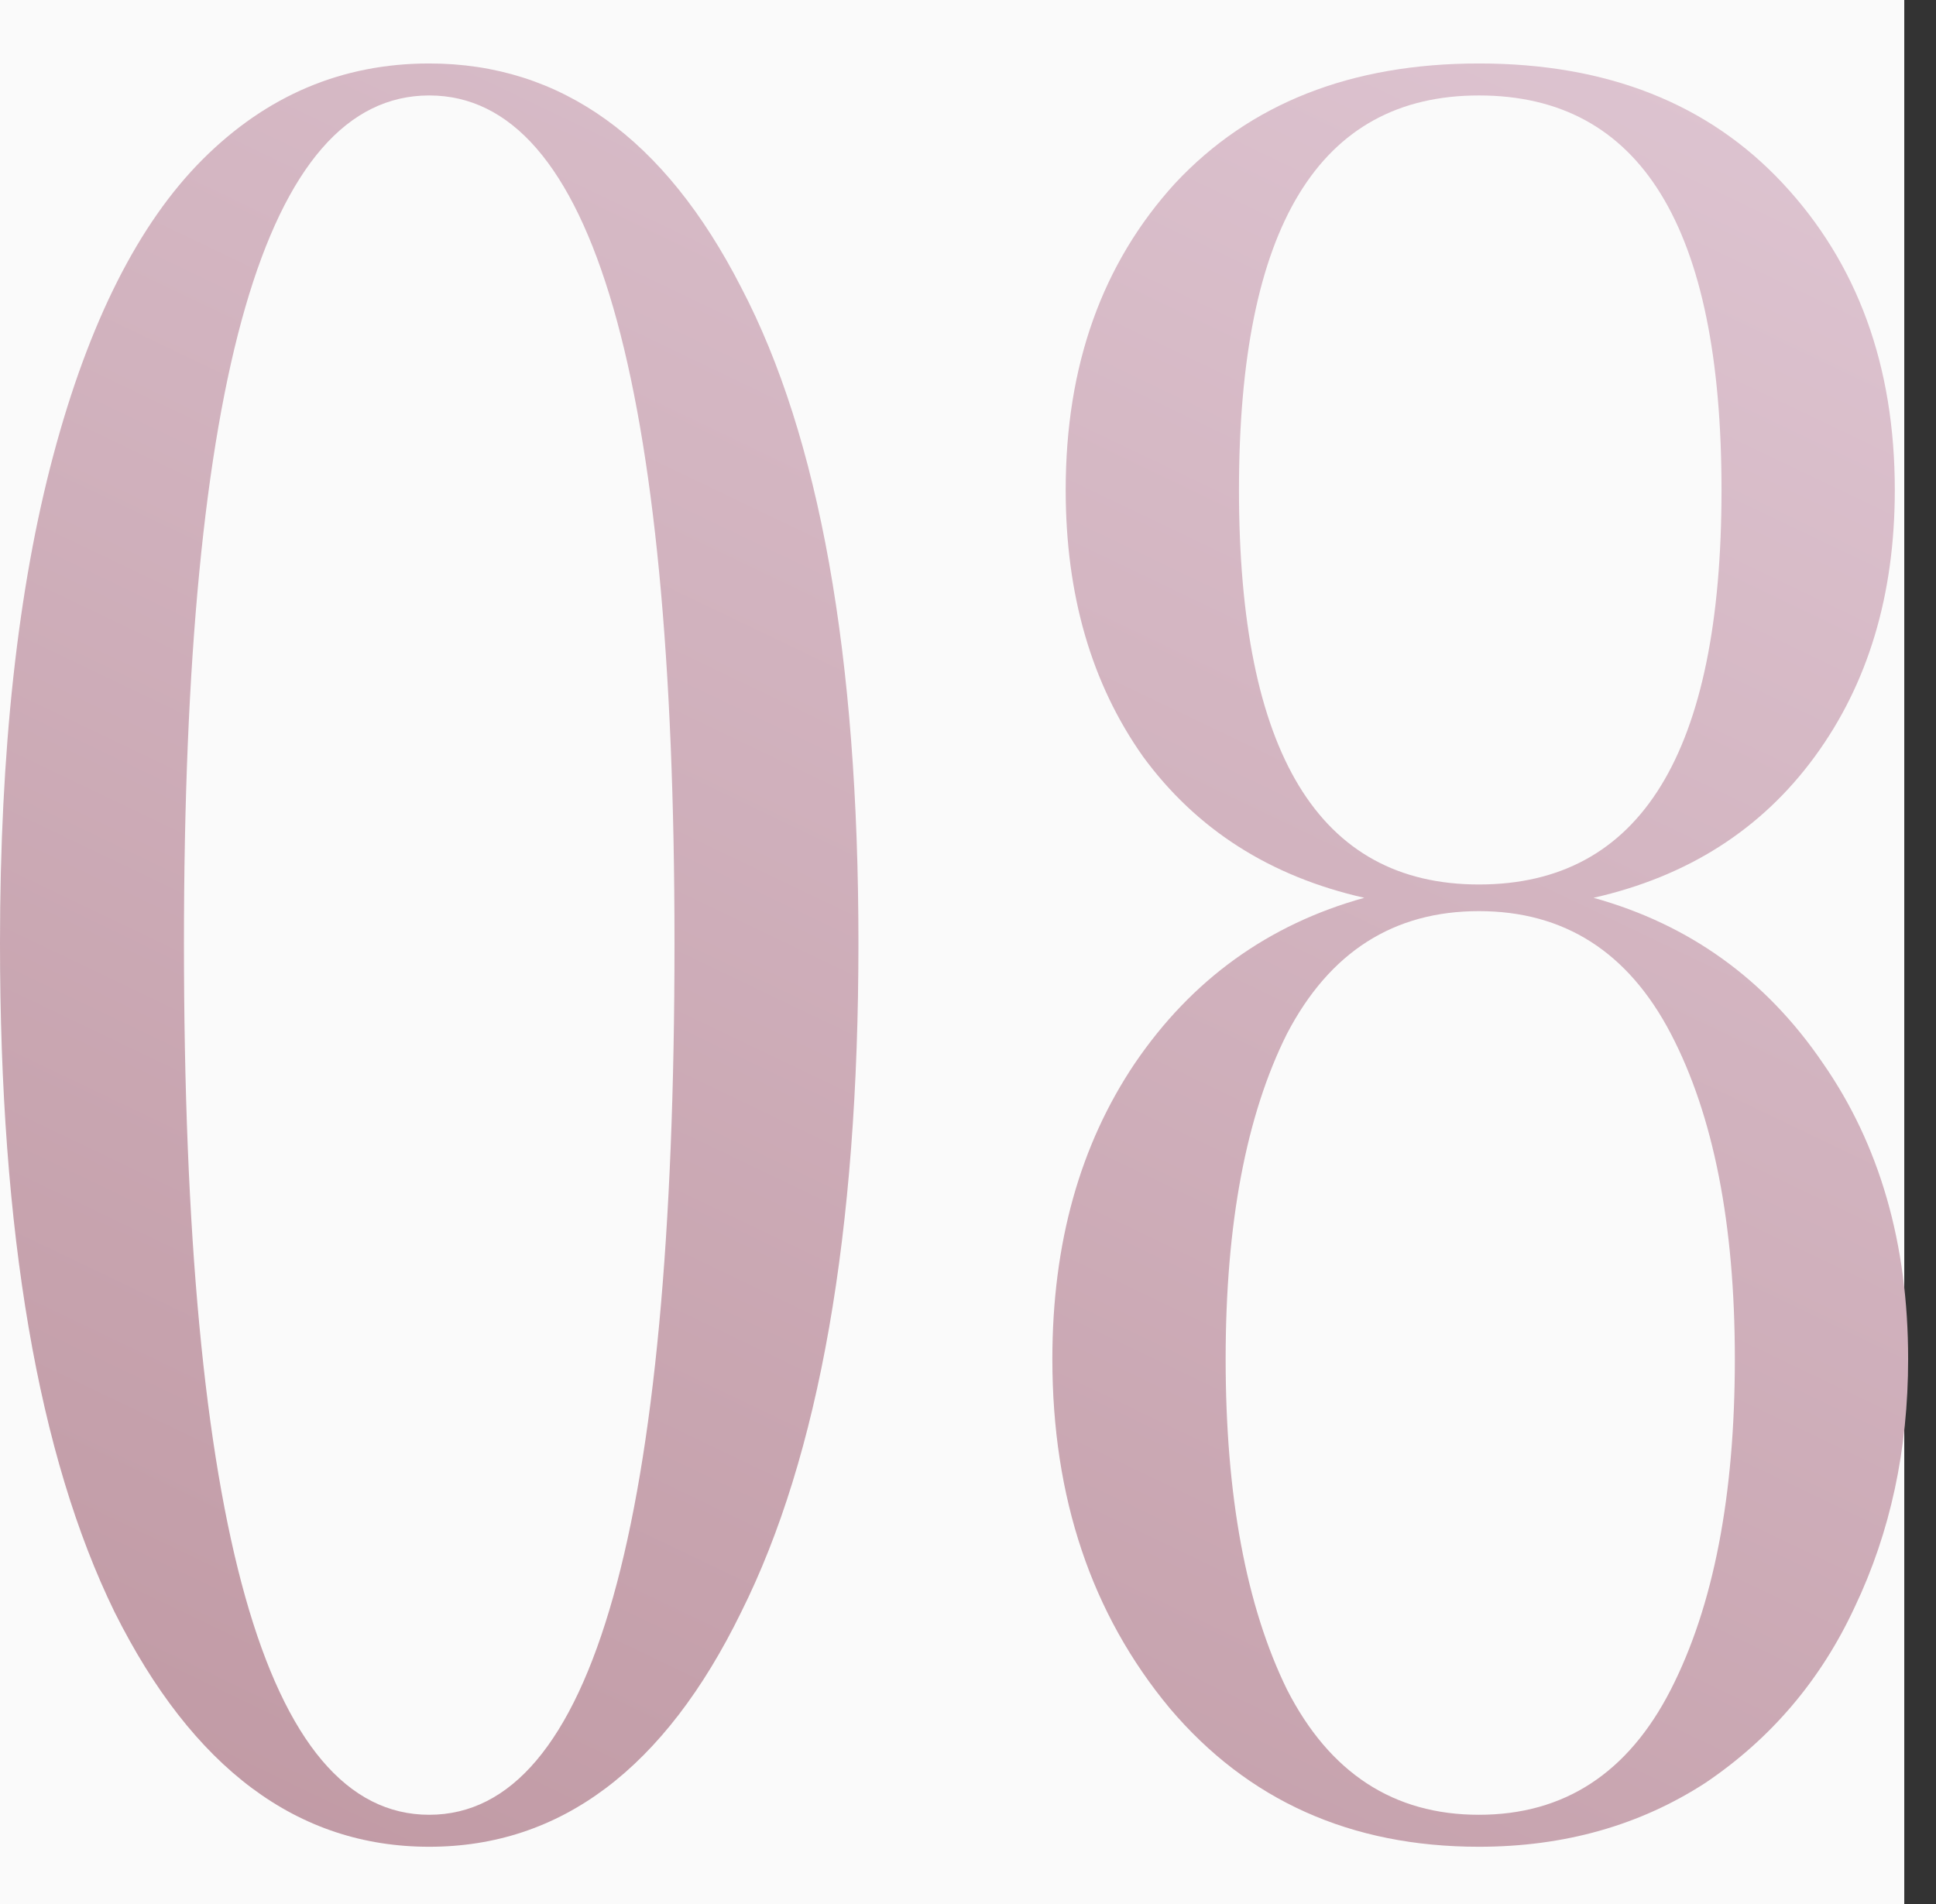
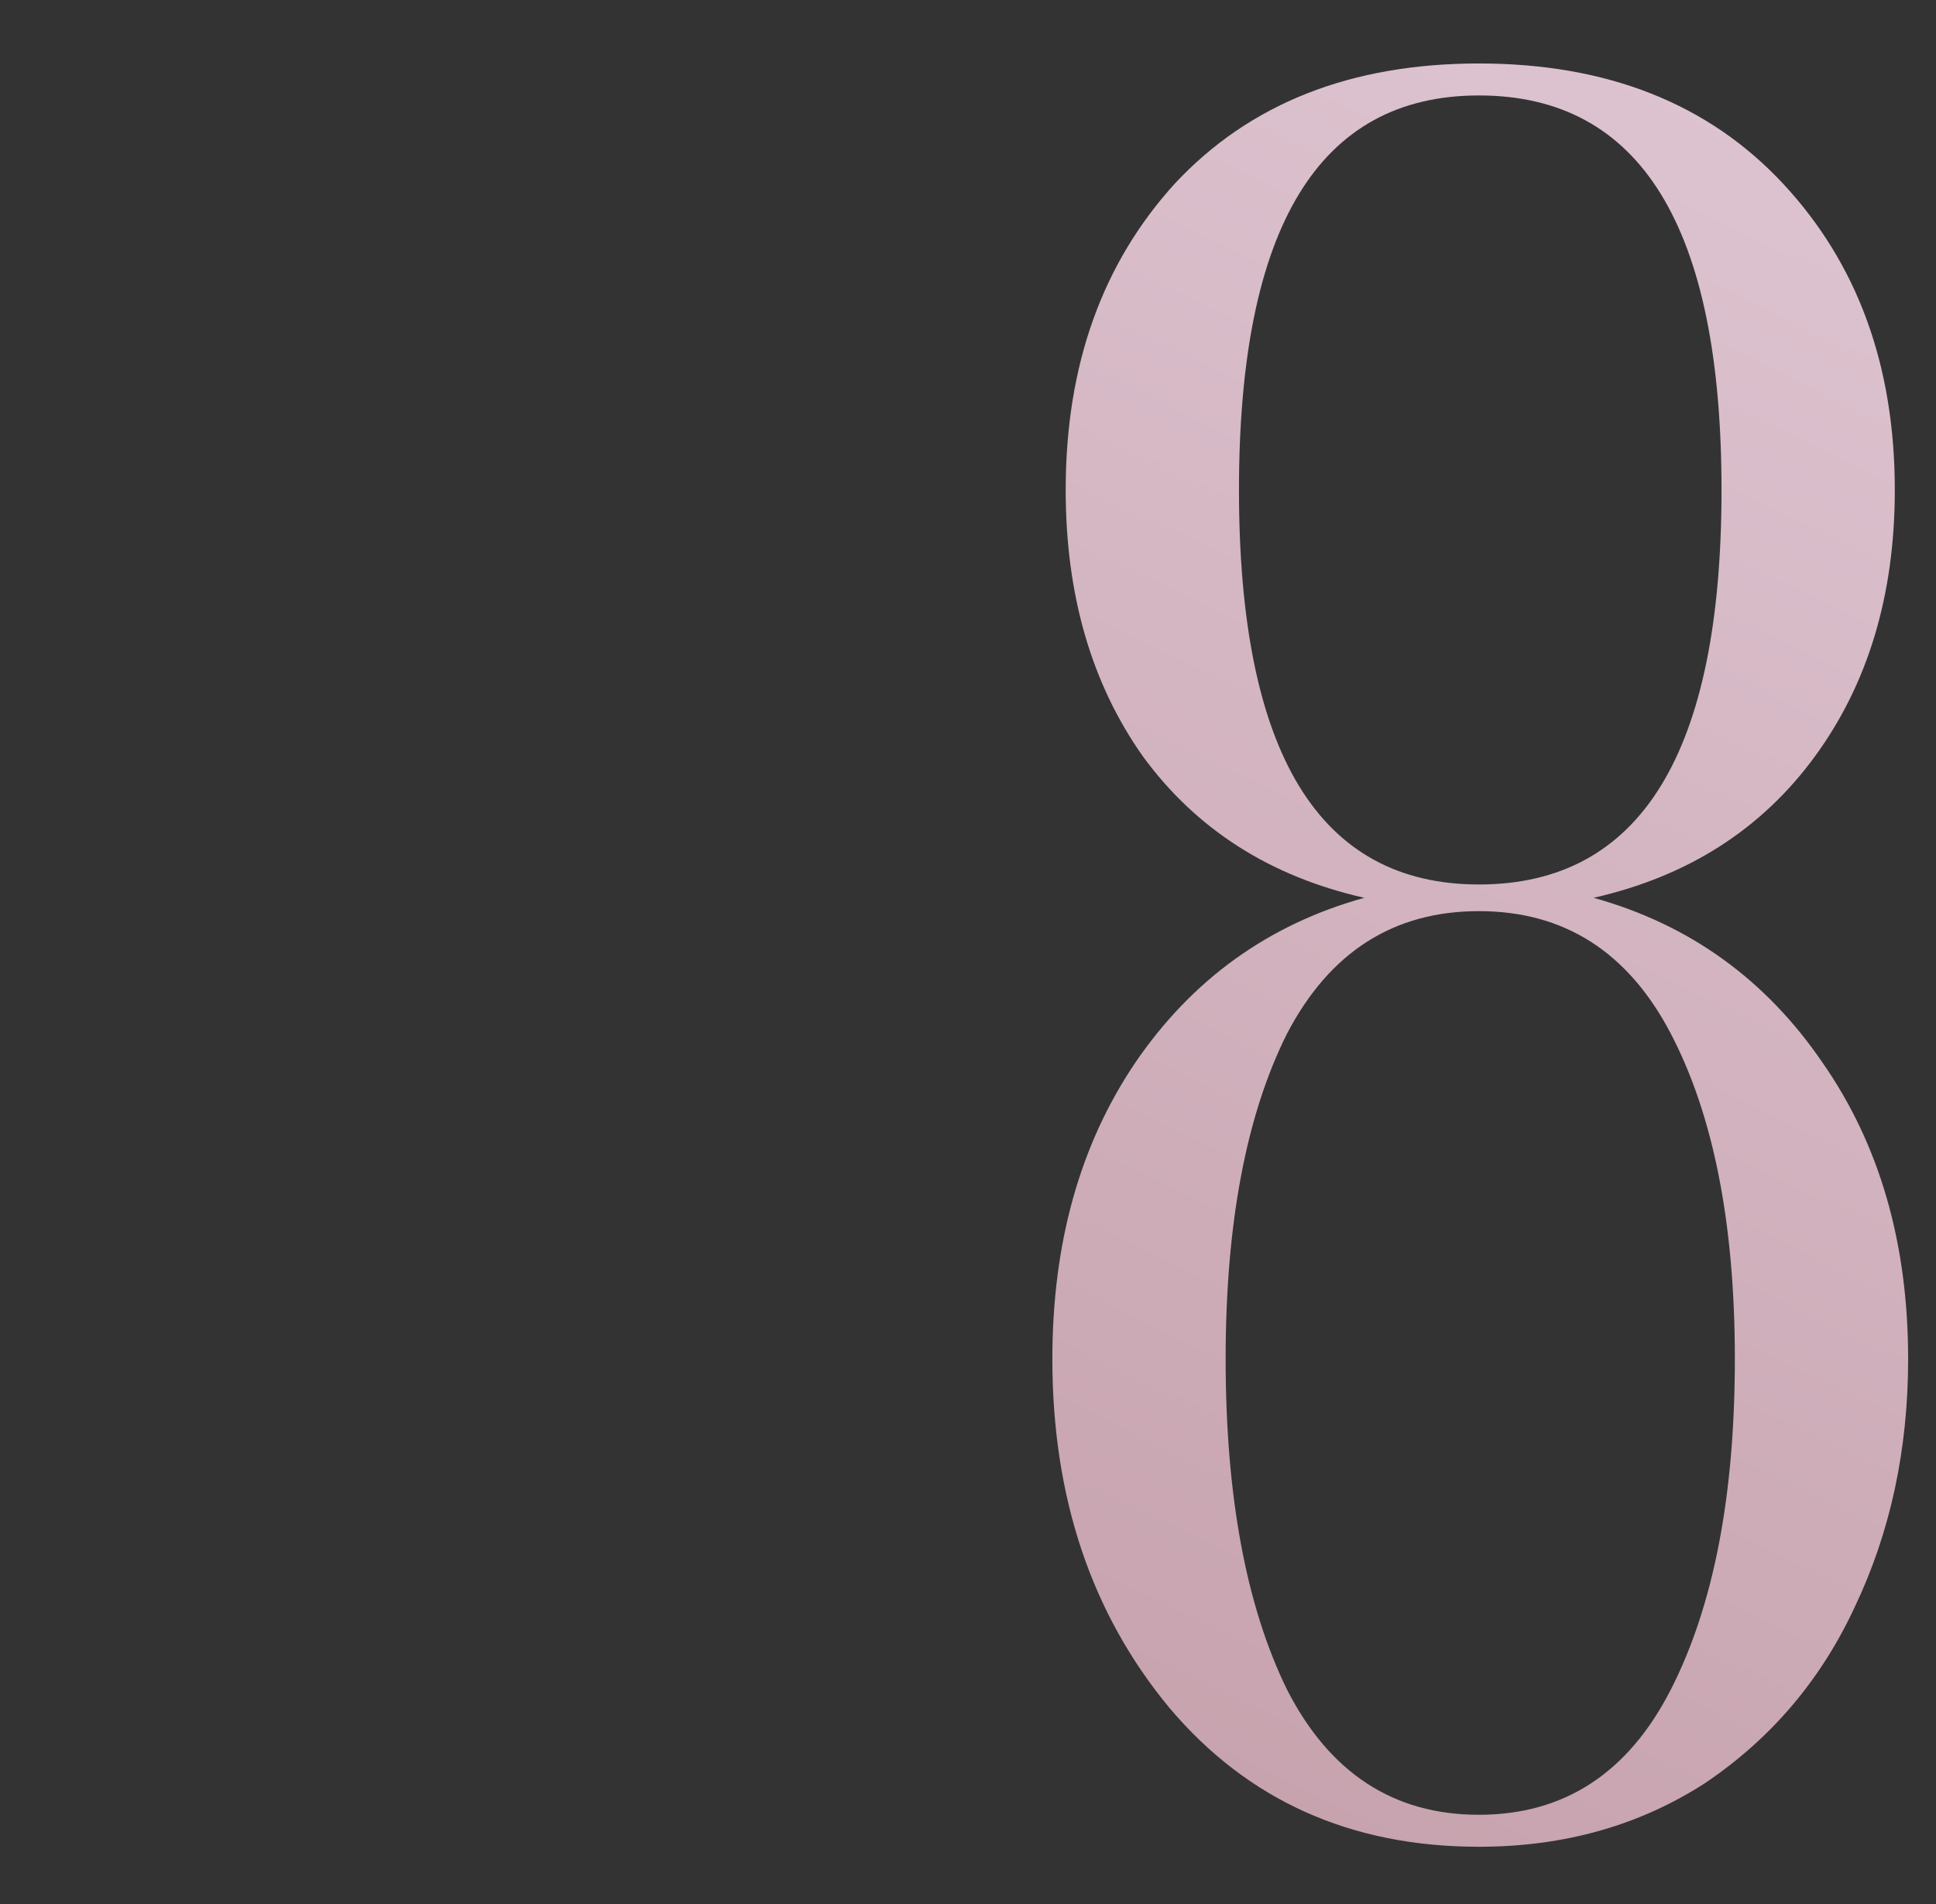
<svg xmlns="http://www.w3.org/2000/svg" width="61" height="60" viewBox="0 0 61 60" fill="none">
  <rect x="0" y="0" width="61" height="60" fill="#333333" stroke="none" />
-   <rect width="60" height="60" fill="#FAFAFA" />
-   <path d="M13.524 58.196C9.38 58.196 6.076 55.732 3.612 50.804C1.204 45.876 0 38.848 0 29.72C0 23.672 0.56 18.548 1.68 14.348C2.8 10.148 4.368 7.04 6.384 5.024C8.4 3.008 10.78 2 13.524 2C17.668 2 20.944 4.352 23.352 9.056C25.816 13.76 27.048 20.648 27.048 29.72C27.048 38.848 25.816 45.876 23.352 50.804C20.944 55.732 17.668 58.196 13.524 58.196ZM13.524 57.188C18.676 57.188 21.252 48.032 21.252 29.72C21.252 11.912 18.676 3.008 13.524 3.008C8.372 3.008 5.796 11.912 5.796 29.72C5.796 48.032 8.372 57.188 13.524 57.188Z" fill="url(#paint0_linear)" />
  <path d="M50.21 28.292C53.234 29.132 55.642 30.868 57.434 33.5C59.226 36.076 60.122 39.184 60.122 42.824C60.122 45.68 59.562 48.284 58.442 50.636C57.378 52.932 55.81 54.78 53.738 56.18C51.666 57.524 49.286 58.196 46.598 58.196C42.566 58.196 39.318 56.74 36.854 53.828C34.39 50.86 33.158 47.192 33.158 42.824C33.158 39.184 34.026 36.076 35.762 33.5C37.554 30.868 39.962 29.132 42.986 28.292C40.018 27.62 37.694 26.136 36.014 23.84C34.39 21.544 33.578 18.744 33.578 15.44C33.578 11.52 34.726 8.3 37.022 5.78C39.374 3.26 42.566 2 46.598 2C50.63 2 53.822 3.26 56.174 5.78C58.526 8.3 59.702 11.52 59.702 15.44C59.702 18.744 58.862 21.544 57.182 23.84C55.502 26.136 53.178 27.62 50.21 28.292ZM46.598 3.008C41.558 3.008 39.038 7.152 39.038 15.44C39.038 23.728 41.558 27.872 46.598 27.872C51.694 27.872 54.242 23.728 54.242 15.44C54.242 7.152 51.694 3.008 46.598 3.008ZM46.598 57.188C49.286 57.188 51.302 55.872 52.646 53.24C53.99 50.608 54.662 47.136 54.662 42.824C54.662 38.568 53.99 35.152 52.646 32.576C51.302 30 49.286 28.712 46.598 28.712C43.91 28.712 41.894 30 40.55 32.576C39.262 35.152 38.618 38.568 38.618 42.824C38.618 47.136 39.262 50.608 40.55 53.24C41.894 55.872 43.91 57.188 46.598 57.188Z" fill="url(#paint1_linear)" />
  <defs>
    <linearGradient id="paint0_linear" x1="64.312" y1="-14.009" x2="14.867" y2="89.187" gradientUnits="userSpaceOnUse">
      <stop offset="0.085" stop-color="#E1C9D6" />
      <stop offset="0.992" stop-color="#B78C96" />
    </linearGradient>
    <linearGradient id="paint1_linear" x1="64.312" y1="-14.009" x2="14.867" y2="89.187" gradientUnits="userSpaceOnUse">
      <stop offset="0.085" stop-color="#E1C9D6" />
      <stop offset="0.992" stop-color="#B78C96" />
    </linearGradient>
  </defs>
</svg>